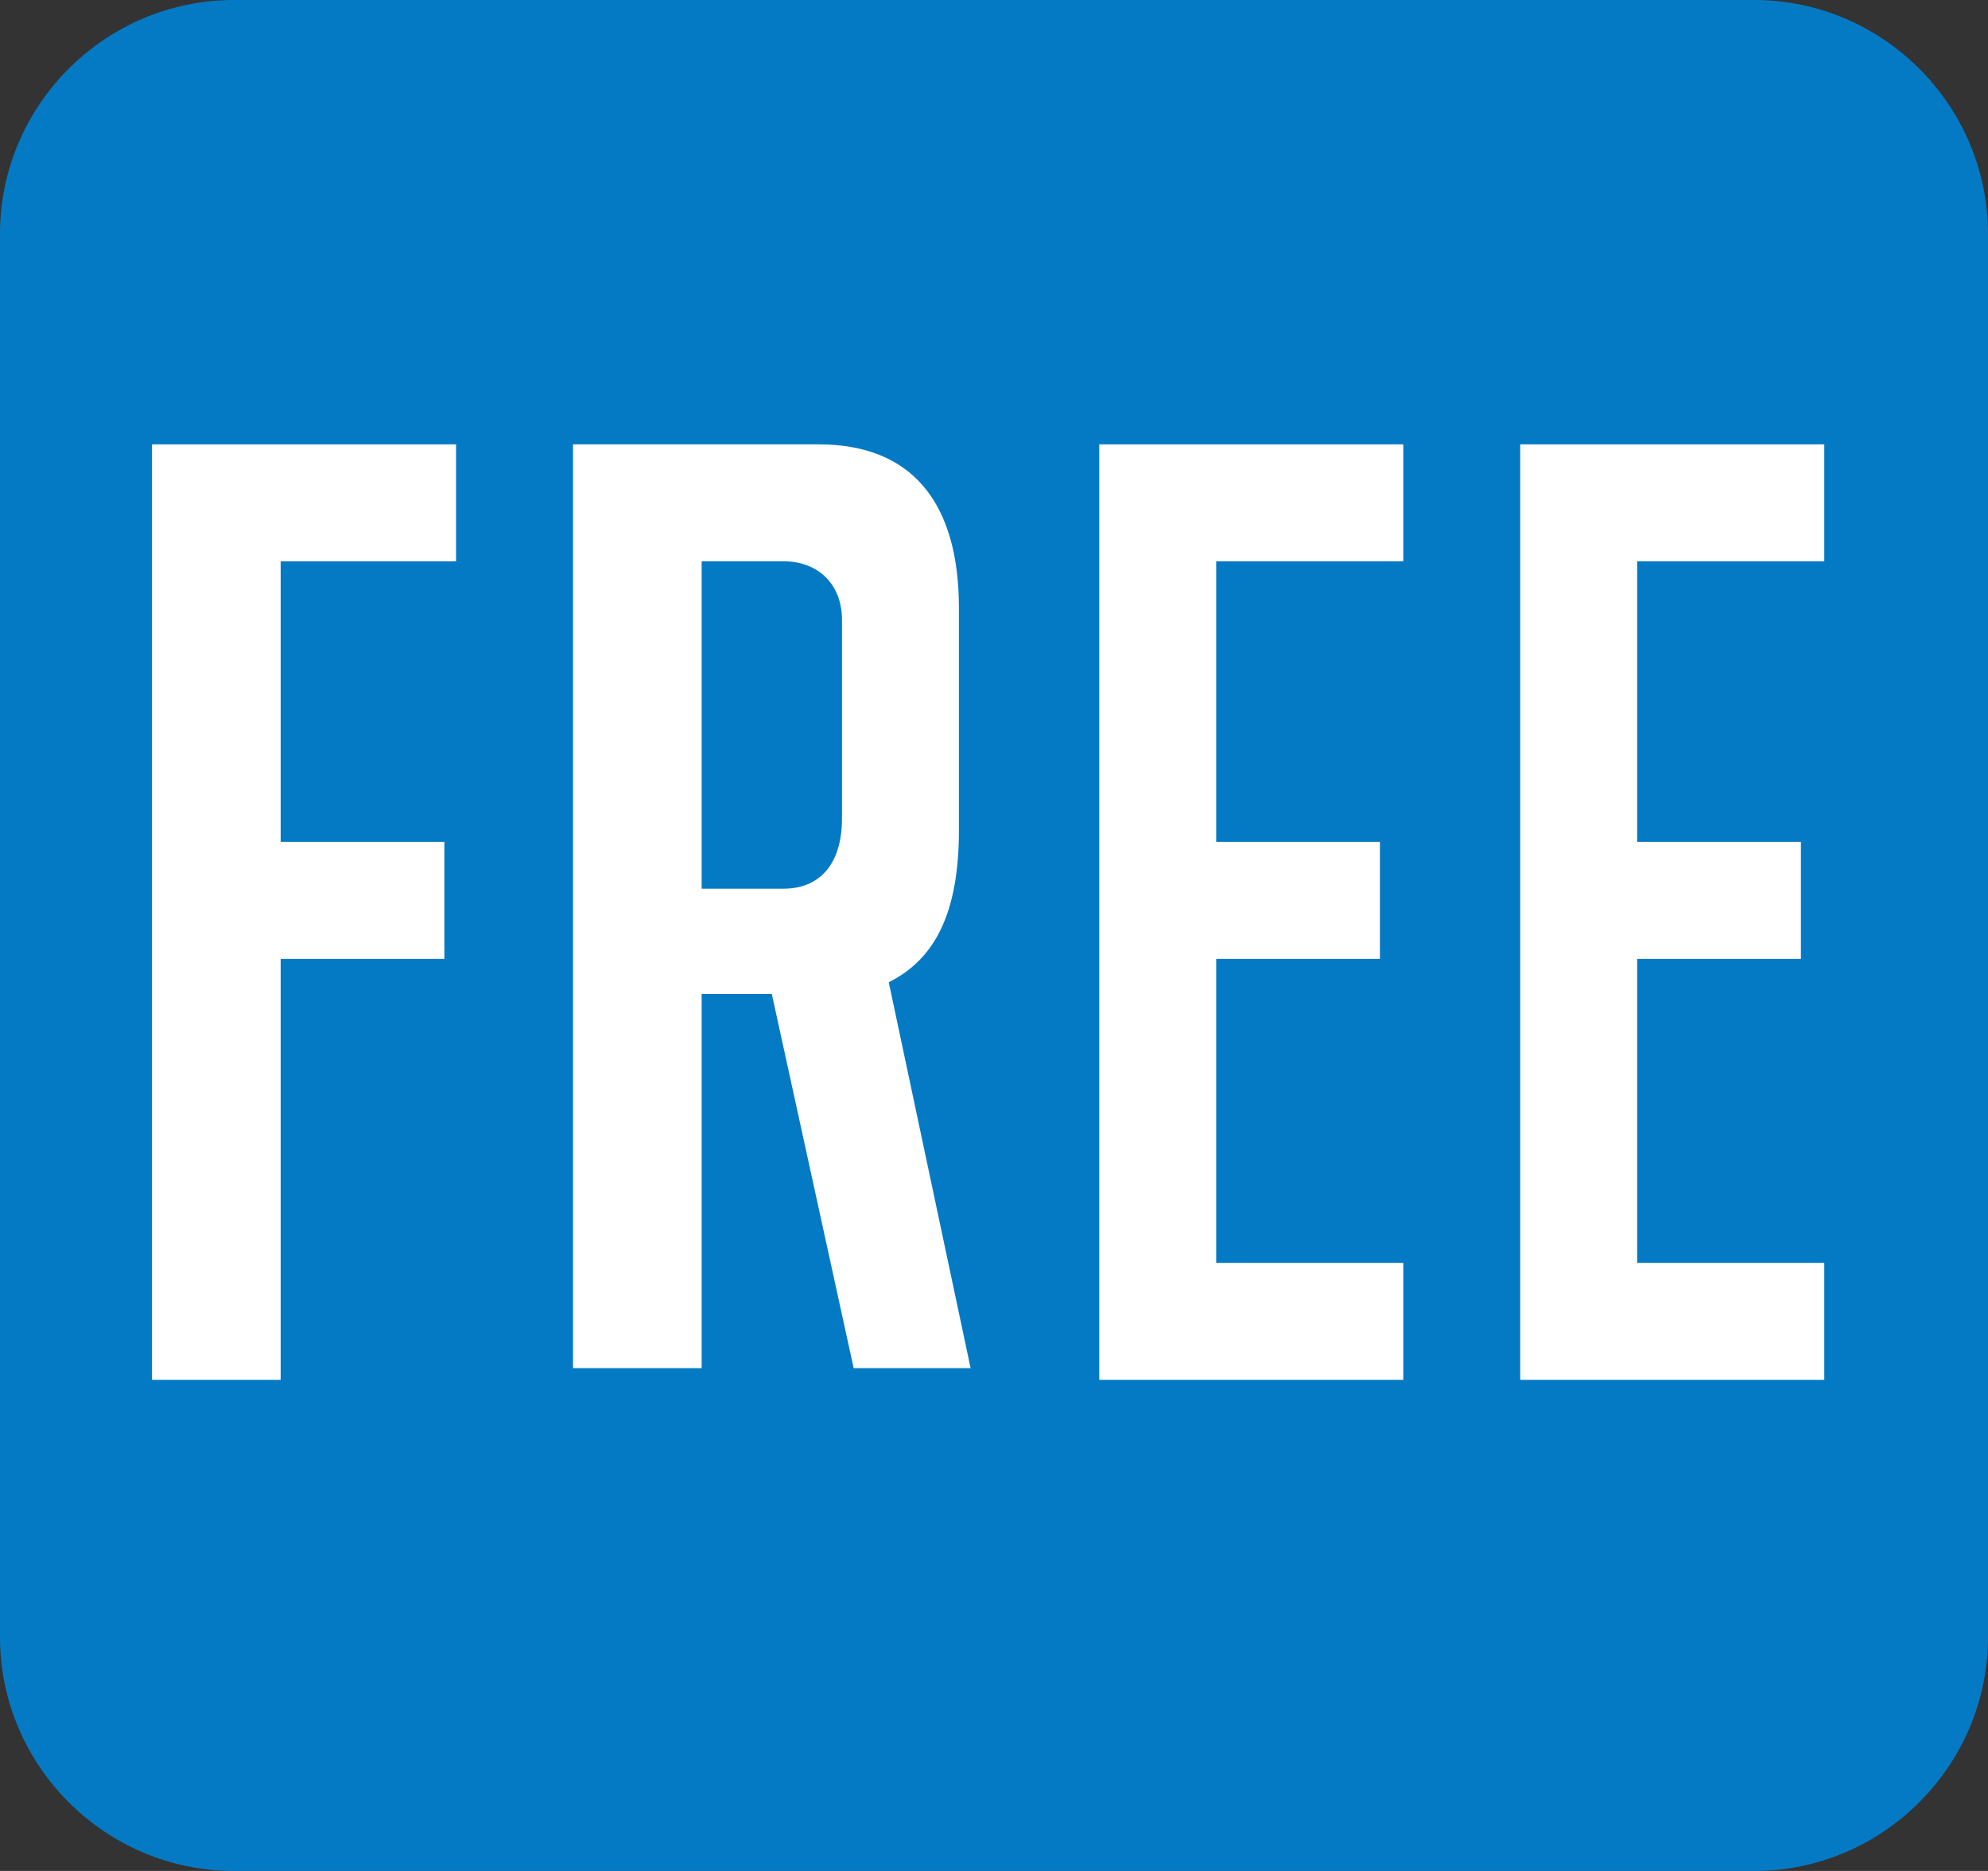
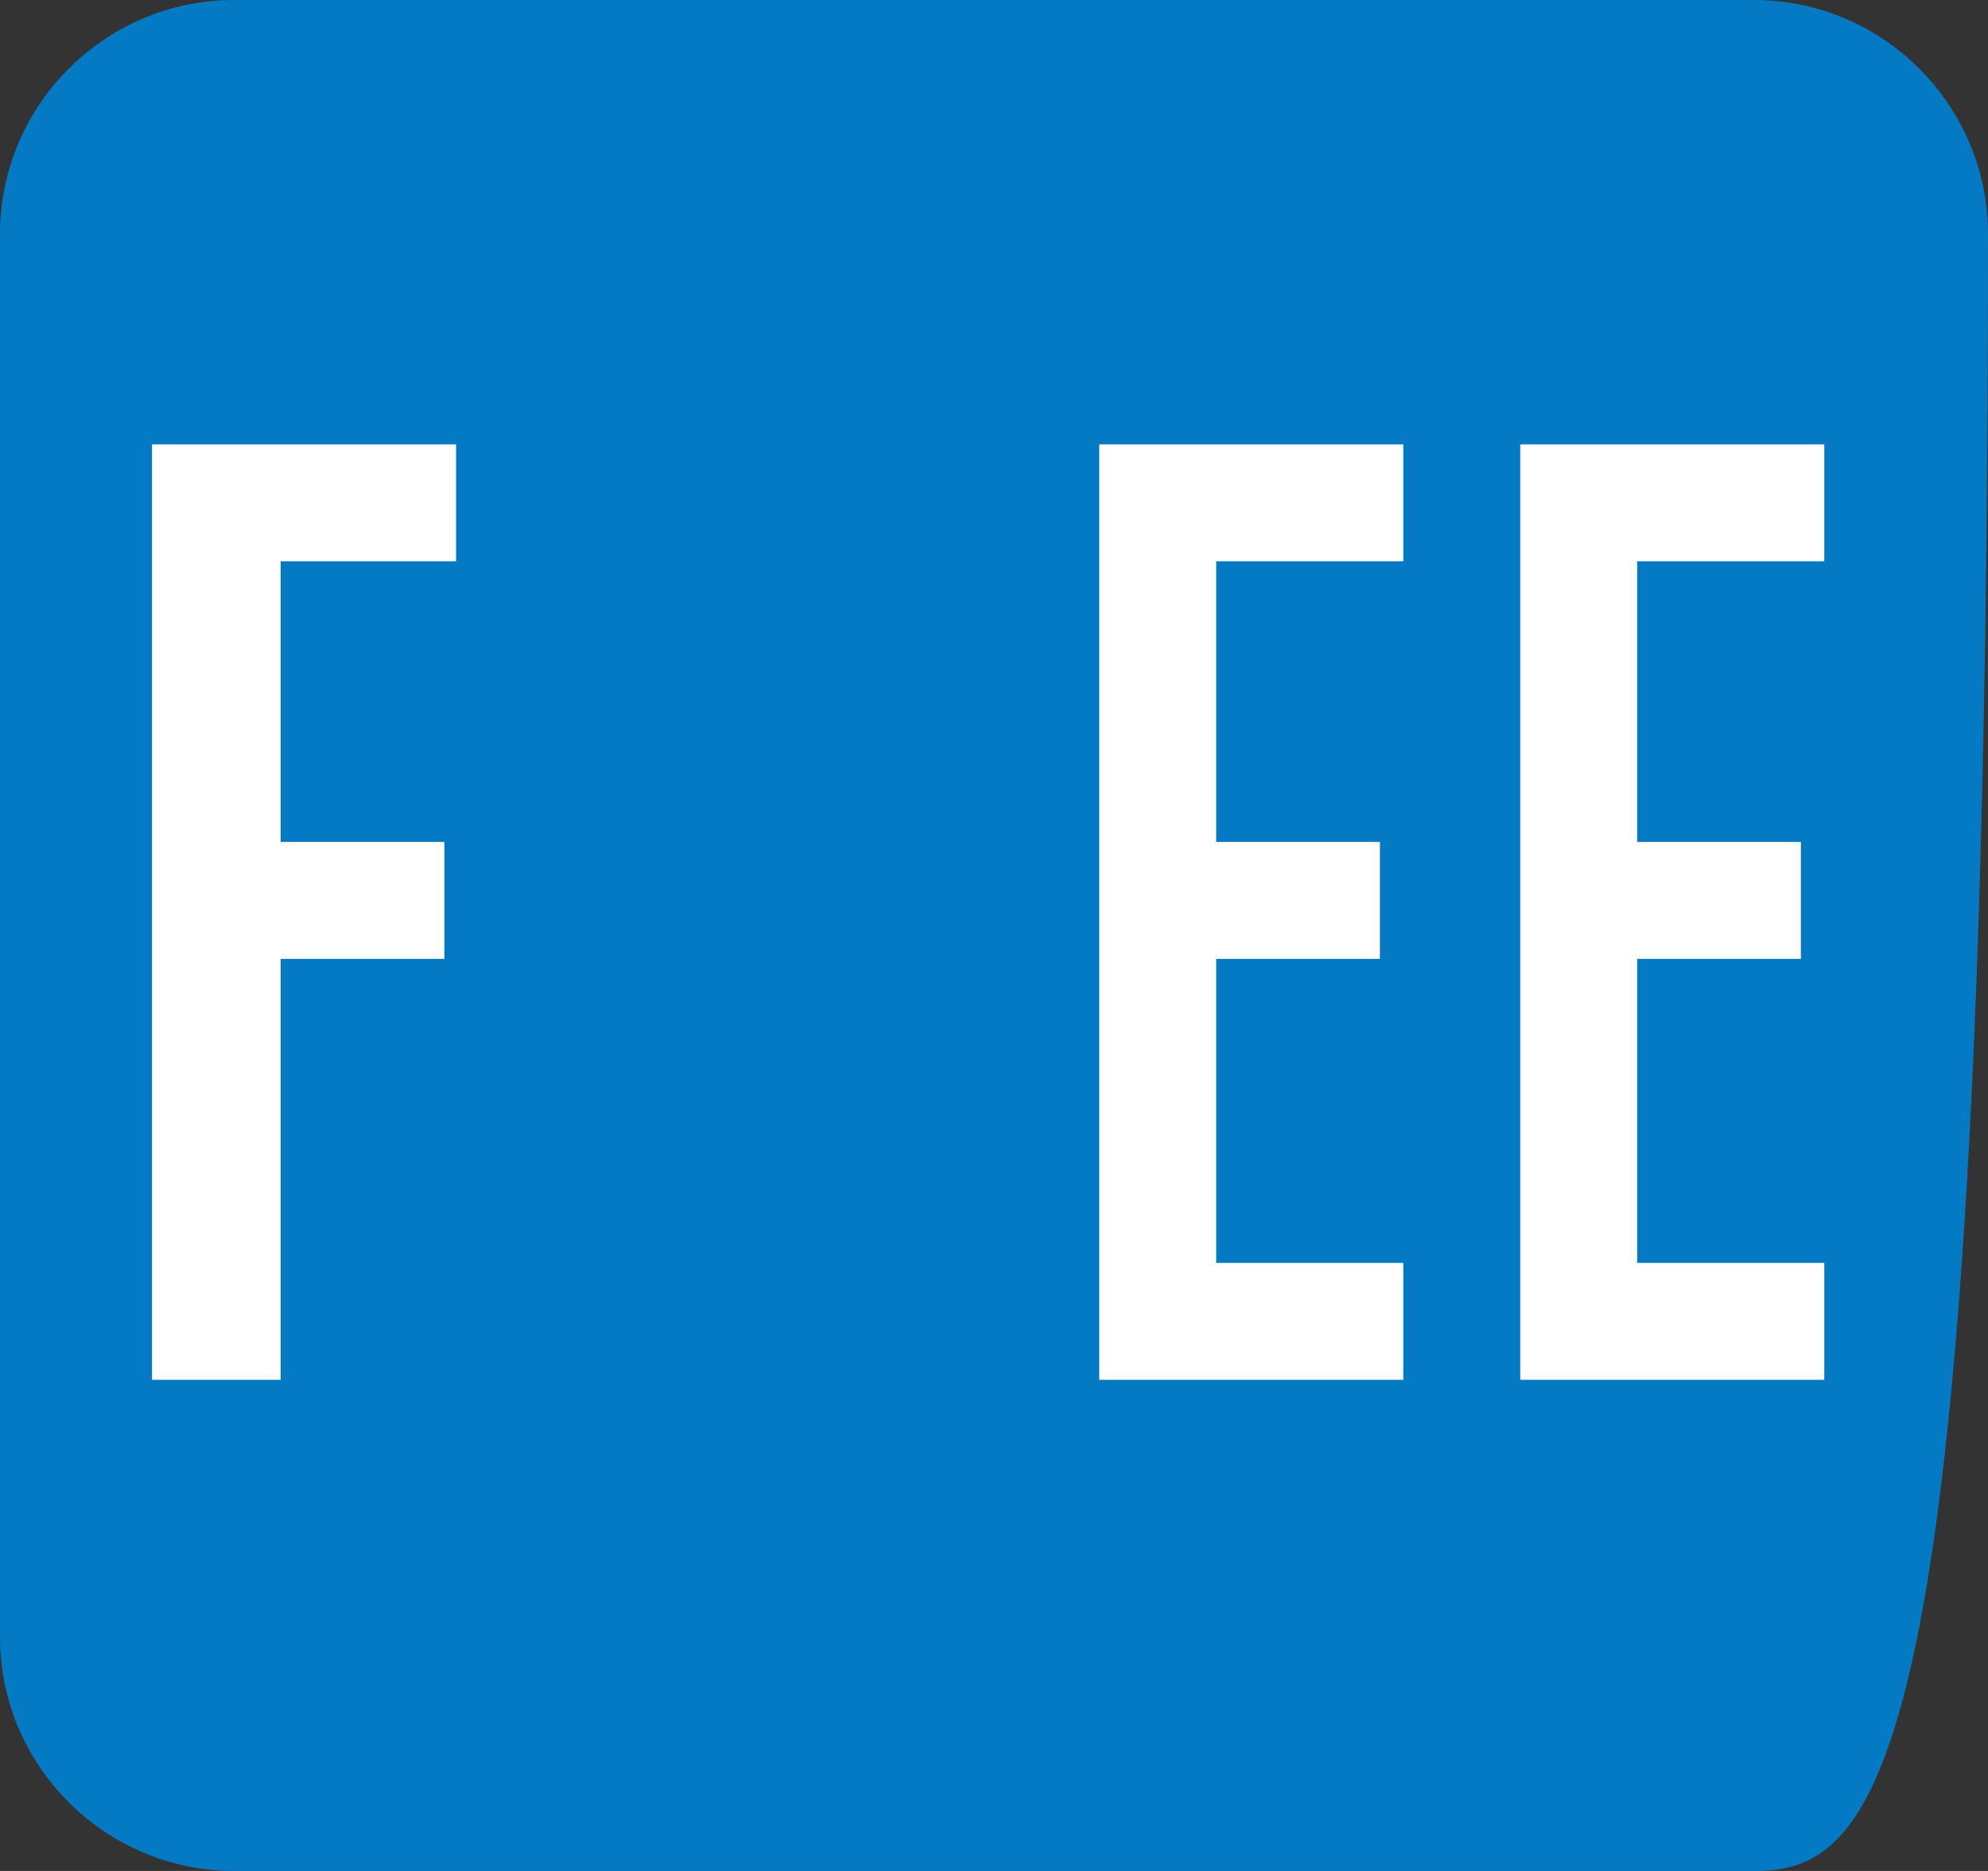
<svg xmlns="http://www.w3.org/2000/svg" version="1.1" id="圖層_1" x="0px" y="0px" viewBox="0 0 17 16" style="enable-background:new 0 0 17 16;" xml:space="preserve">
  <rect x="0" y="0" width="17" height="16" fill="#333333" stroke="none" />
  <style type="text/css">
	.st0{fill:#057AC4;}
	.st1{fill:#FFFFFF;}
</style>
-   <path class="st0" d="M15,16H2c-1.1,0-2-0.9-2-2V2c0-1.1,0.9-2,2-2h13c1.1,0,2,0.9,2,2v12C17,15.1,16.1,16,15,16z" />
+   <path class="st0" d="M15,16H2c-1.1,0-2-0.9-2-2V2c0-1.1,0.9-2,2-2h13c1.1,0,2,0.9,2,2C17,15.1,16.1,16,15,16z" />
  <g>
    <path class="st1" d="M3.8,7.2v1H2.4v3.6H1.3V3.8h2.6v1H2.4v2.4H3.8z" />
-     <path class="st1" d="M4.9,3.8H7c0.8,0,1.2,0.5,1.2,1.4v1.9c0,0.7-0.2,1.1-0.6,1.3l0.7,3.3h-1L6.6,8.5H6v3.2H4.9V3.8z M6,7.6h0.7   c0.3,0,0.5-0.2,0.5-0.6V5.3C7.2,5,7,4.8,6.7,4.8H6V7.6z" />
    <path class="st1" d="M9.4,11.7V3.8H12v1h-1.6v2.4h1.4v1h-1.4v2.6H12v1H9.4z" />
    <path class="st1" d="M13,11.7V3.8h2.6v1h-1.6v2.4h1.4v1h-1.4v2.6h1.6v1H13z" />
  </g>
</svg>